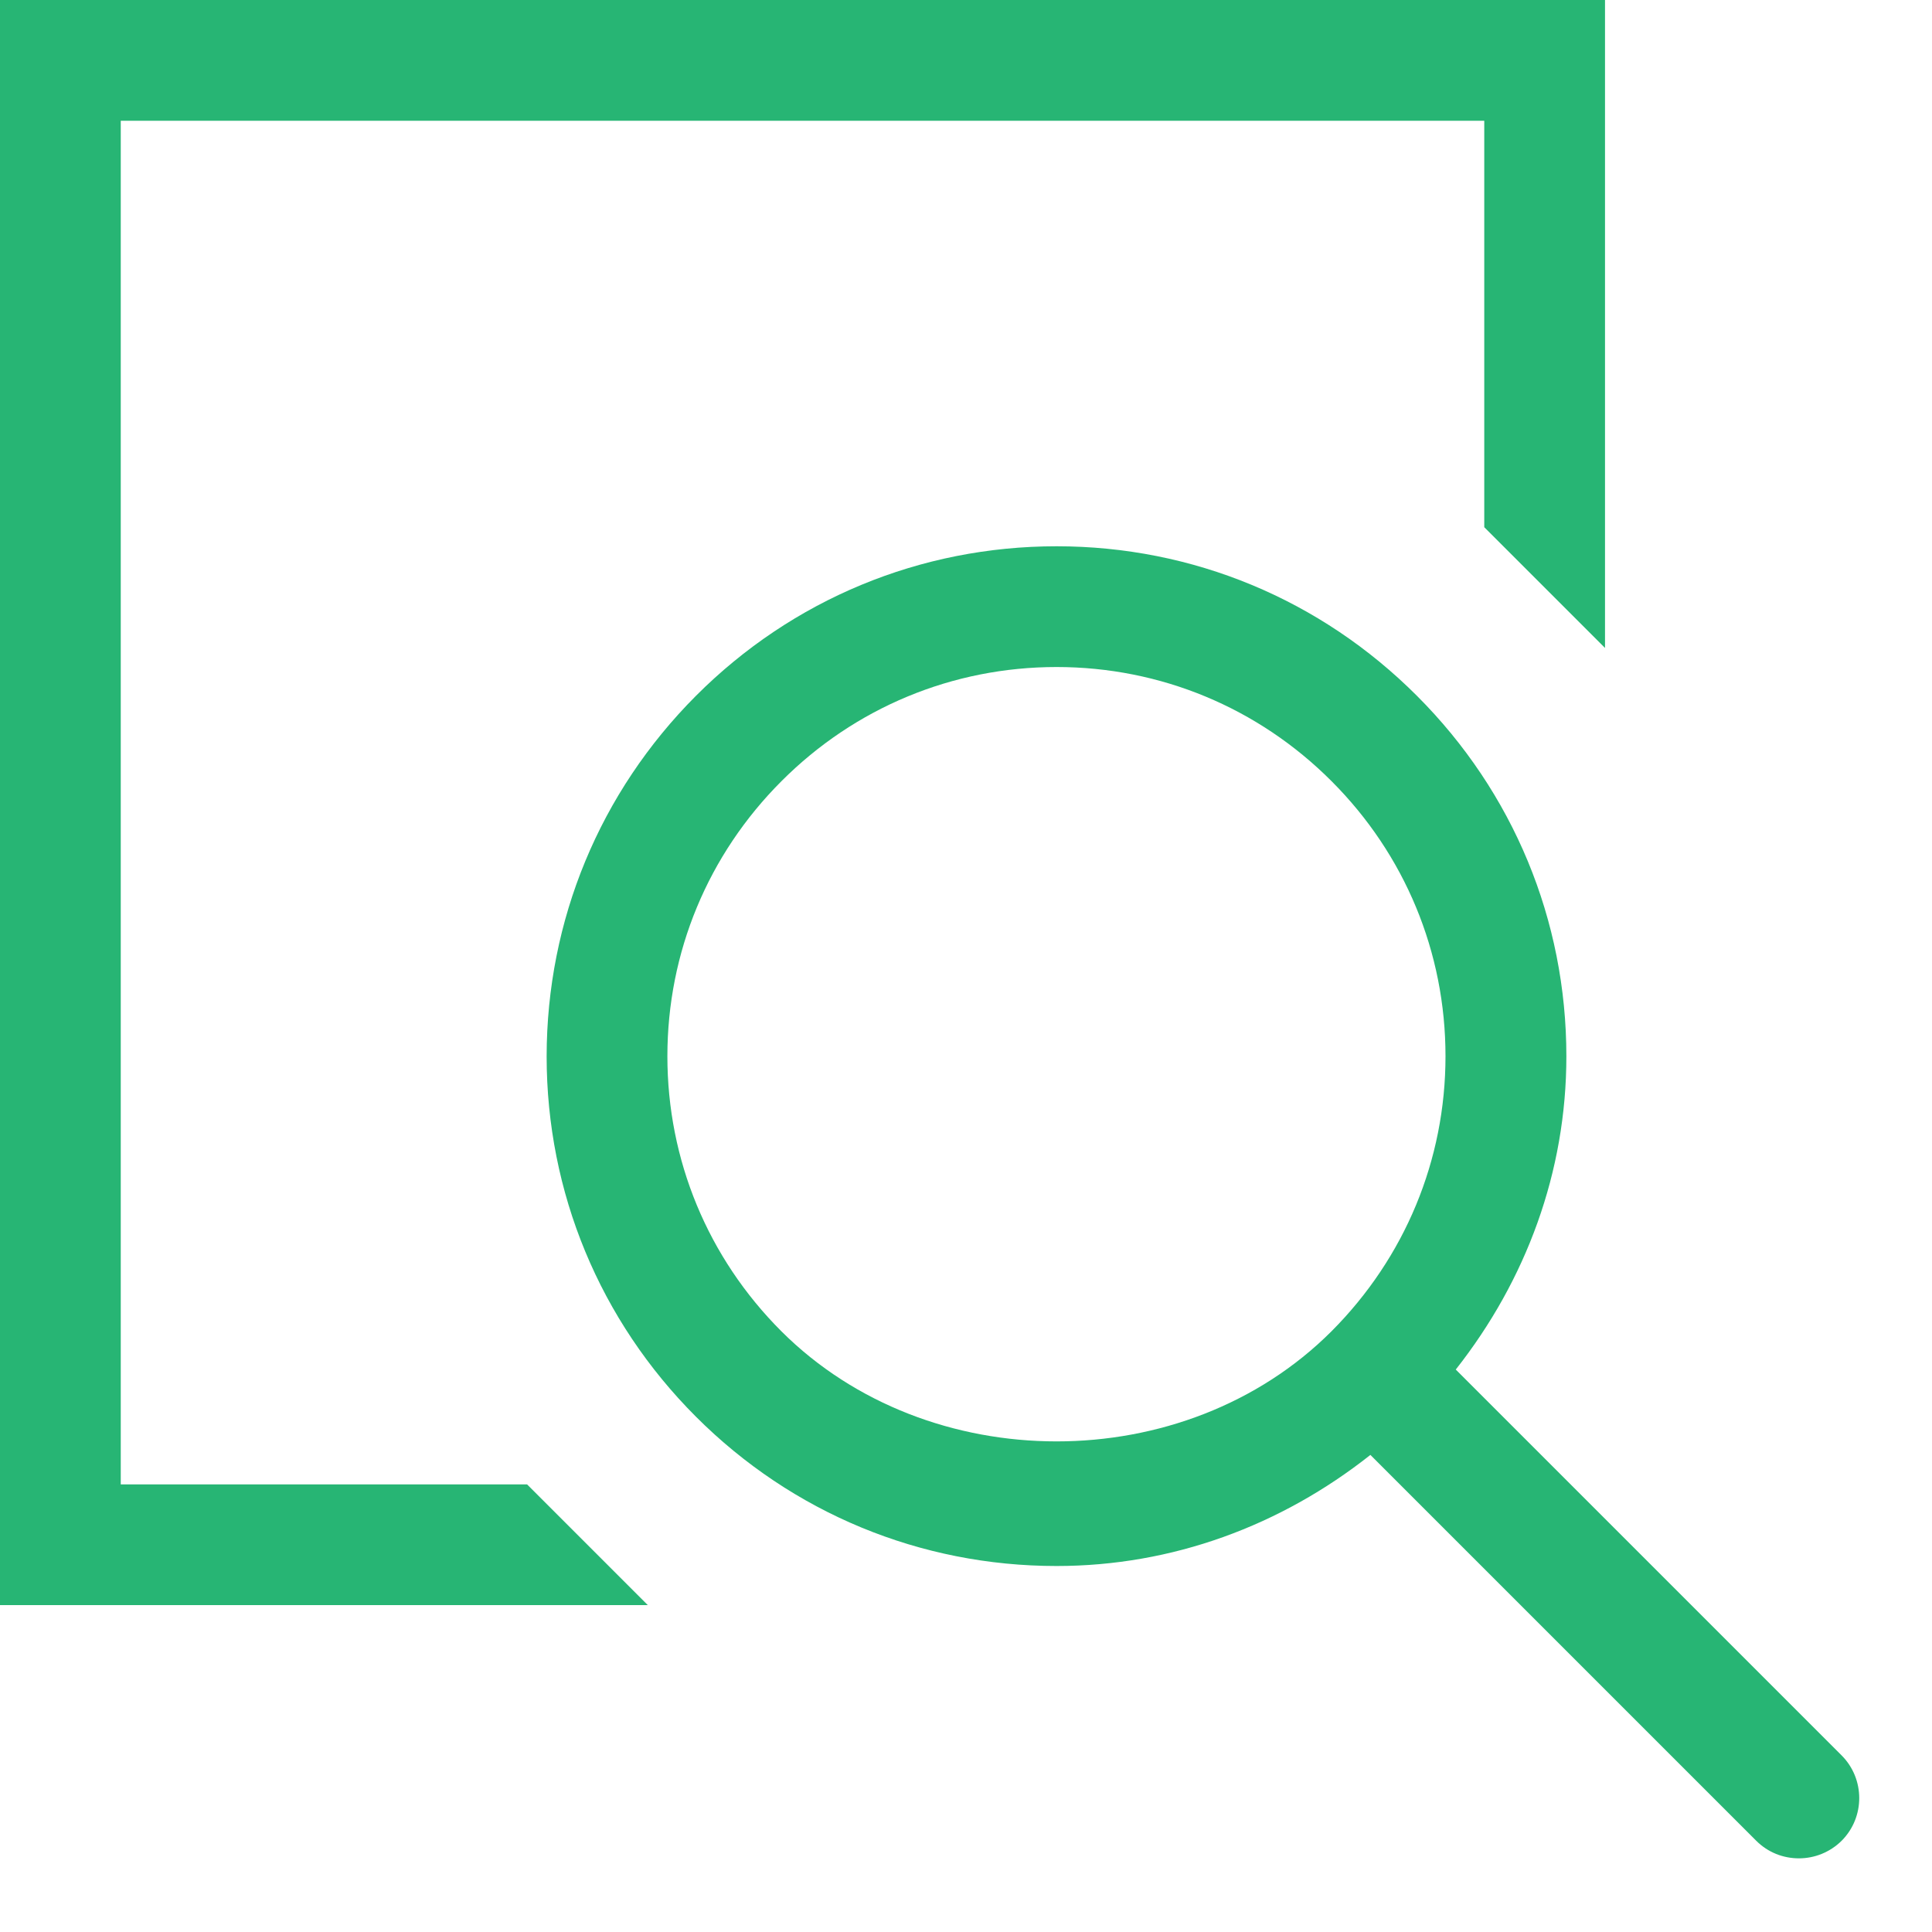
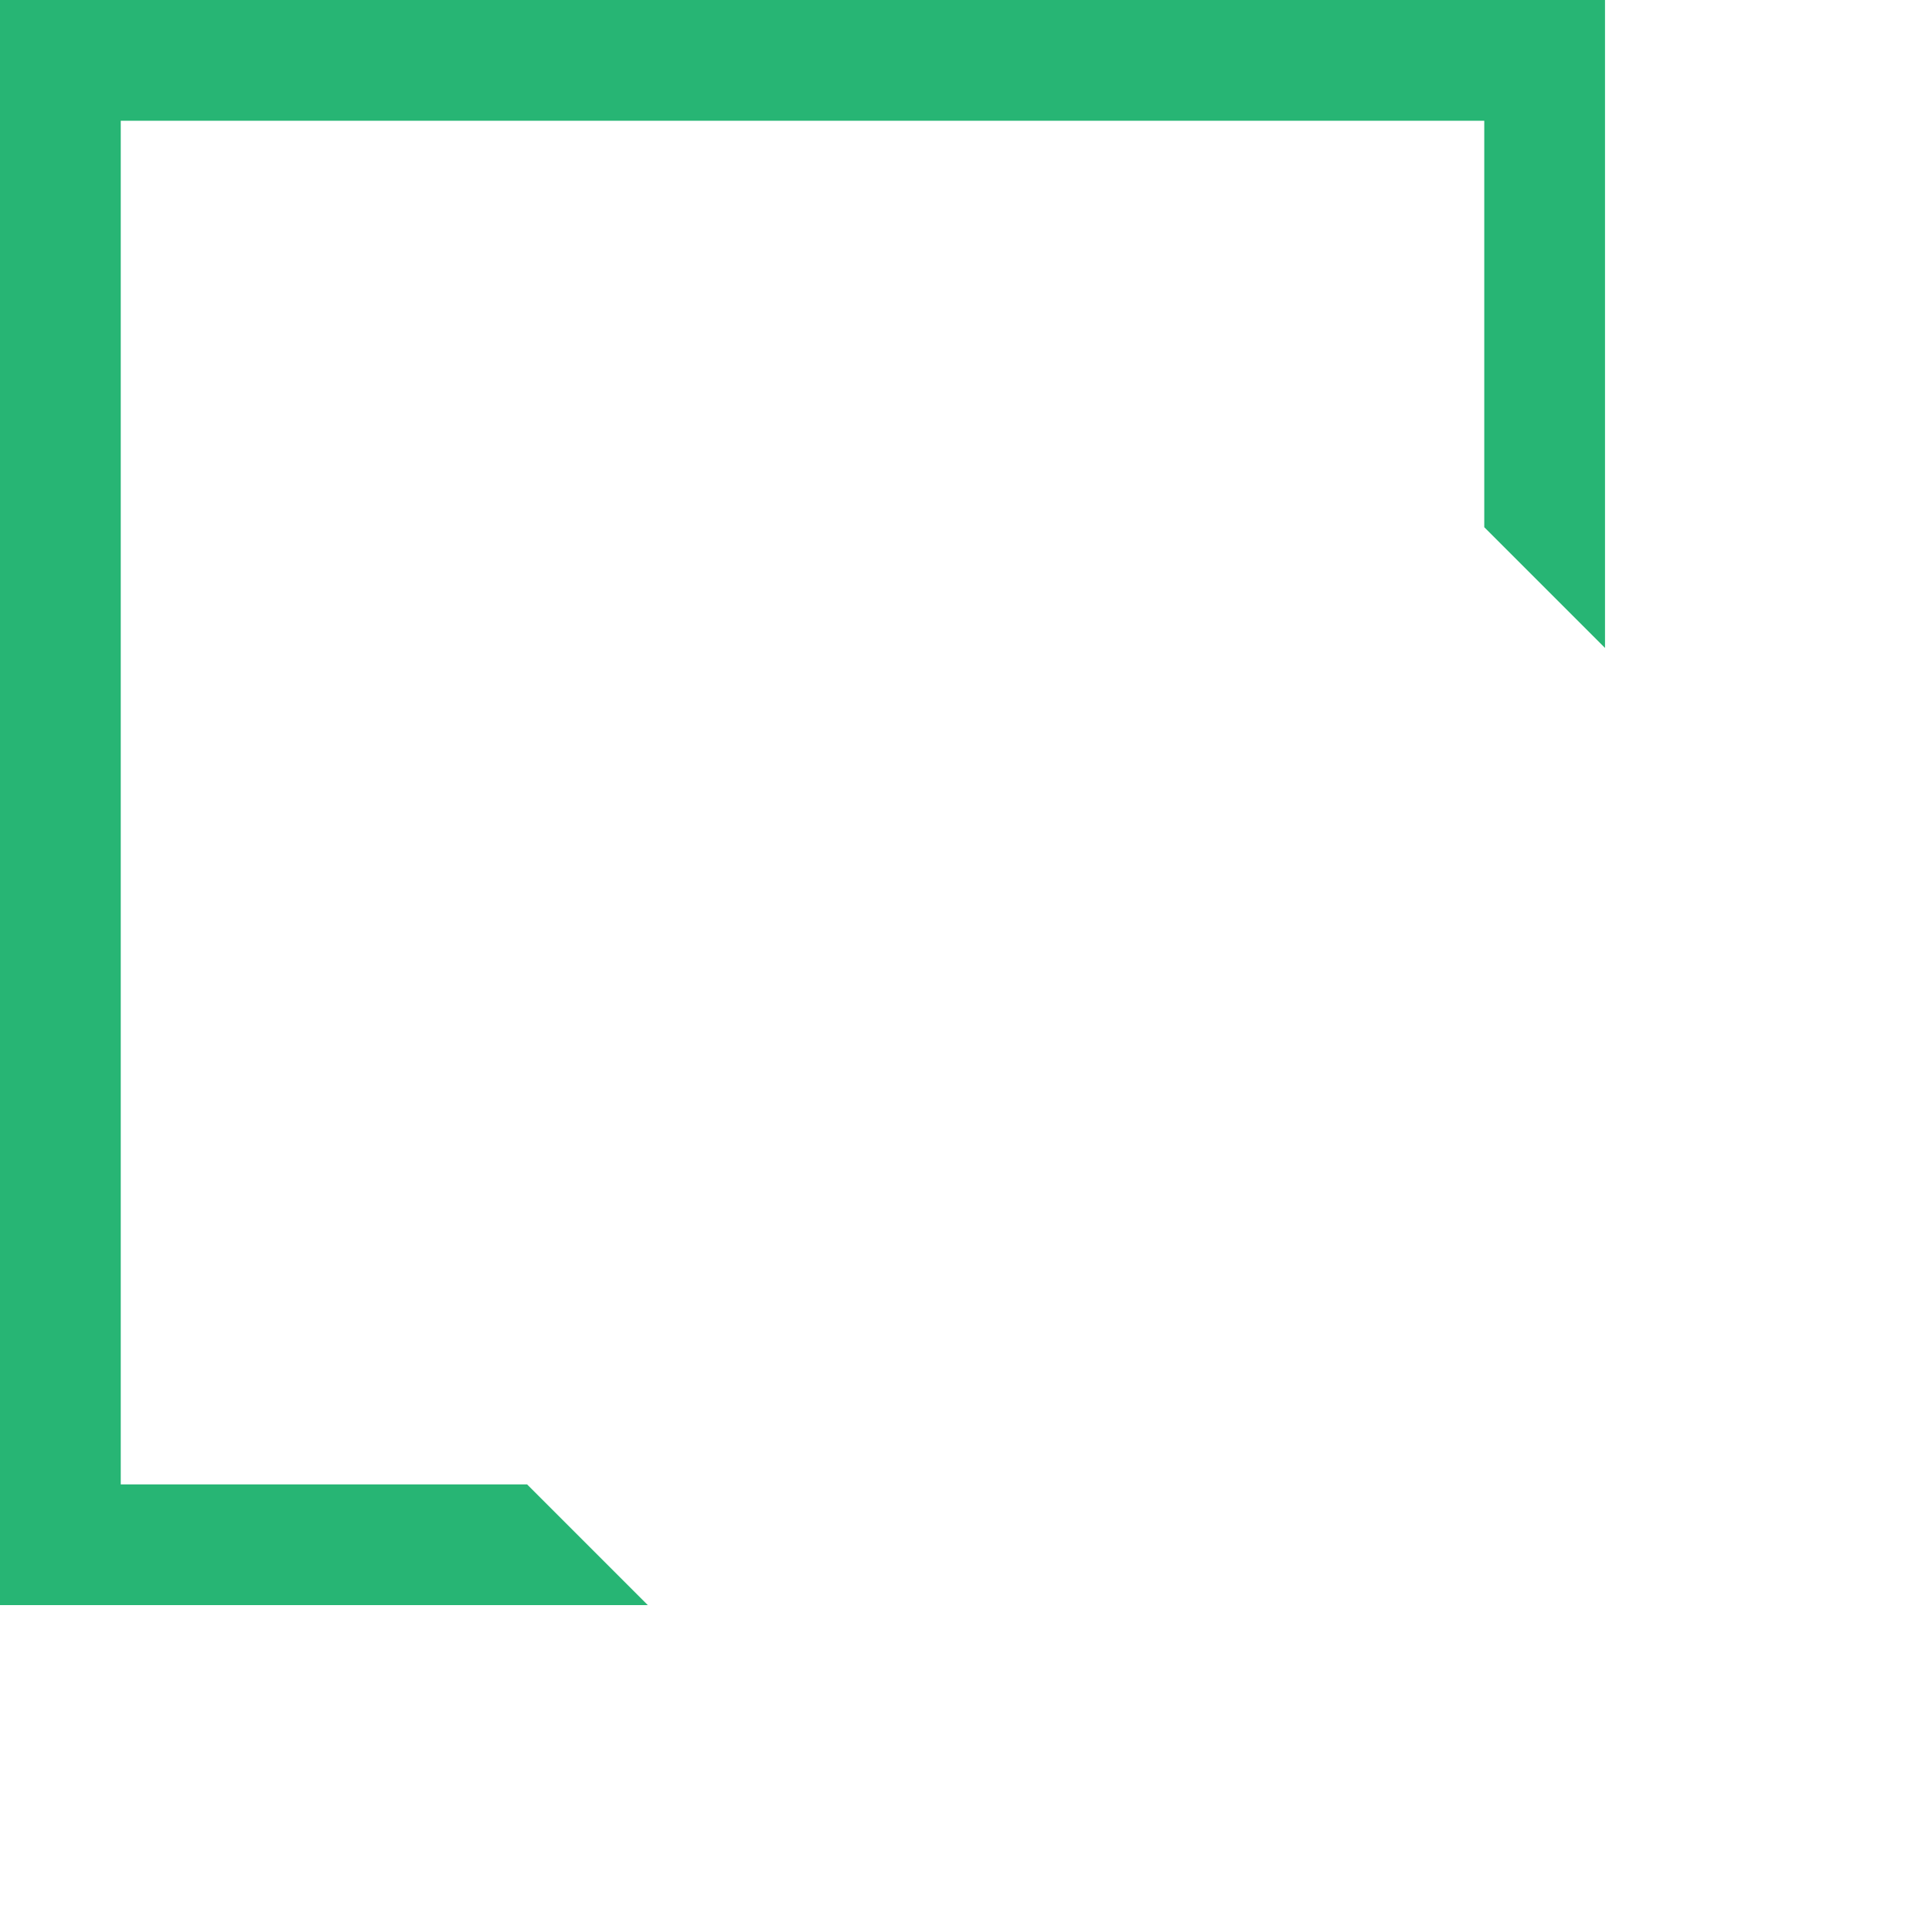
<svg xmlns="http://www.w3.org/2000/svg" xmlns:xlink="http://www.w3.org/1999/xlink" version="1.1" x="0px" y="0px" width="16px" height="16px" viewBox="0 0 16 16" enable-background="new 0 0 16 16" xml:space="preserve">
  <defs>
</defs>
  <polygon fill="#27B574" points="0,0 0,13.293 5.365,13.293 4.365,12.293 1,12.293 1,1 12.292,1 12.292,4.366 13.292,5.366 13.292,0   " />
  <g>
    <defs>
      <rect id="SVGID_1_" width="15.397" height="15.391" />
    </defs>
    <clipPath id="SVGID_2_">
      <use xlink:href="#SVGID_1_" overflow="visible" />
    </clipPath>
-     <path clip-path="url(#SVGID_2_)" fill="#27B574" d="M6.471,11.025c-0.609-0.609-0.944-1.418-0.944-2.278   c0-0.86,0.336-1.669,0.945-2.278C7.08,5.86,7.889,5.524,8.75,5.524c0.86,0,1.669,0.336,2.277,0.945   c0.608,0.608,0.944,1.417,0.944,2.278c0,0.86-0.336,1.668-0.944,2.278C9.81,12.242,7.688,12.24,6.471,11.025 M15.251,14.537   l-3.195-3.195c0.583-0.74,0.916-1.637,0.916-2.594c0-1.127-0.439-2.187-1.237-2.985C10.937,4.964,9.878,4.524,8.75,4.524   s-2.189,0.44-2.986,1.238C4.967,6.561,4.528,7.621,4.527,8.748c0,1.127,0.44,2.188,1.237,2.985   c0.797,0.797,1.858,1.236,2.986,1.236c0.959,0,1.858-0.334,2.599-0.92l3.195,3.195c0.098,0.098,0.225,0.146,0.354,0.146   c0.128,0,0.256-0.049,0.354-0.146C15.446,15.049,15.446,14.732,15.251,14.537" />
  </g>
</svg>